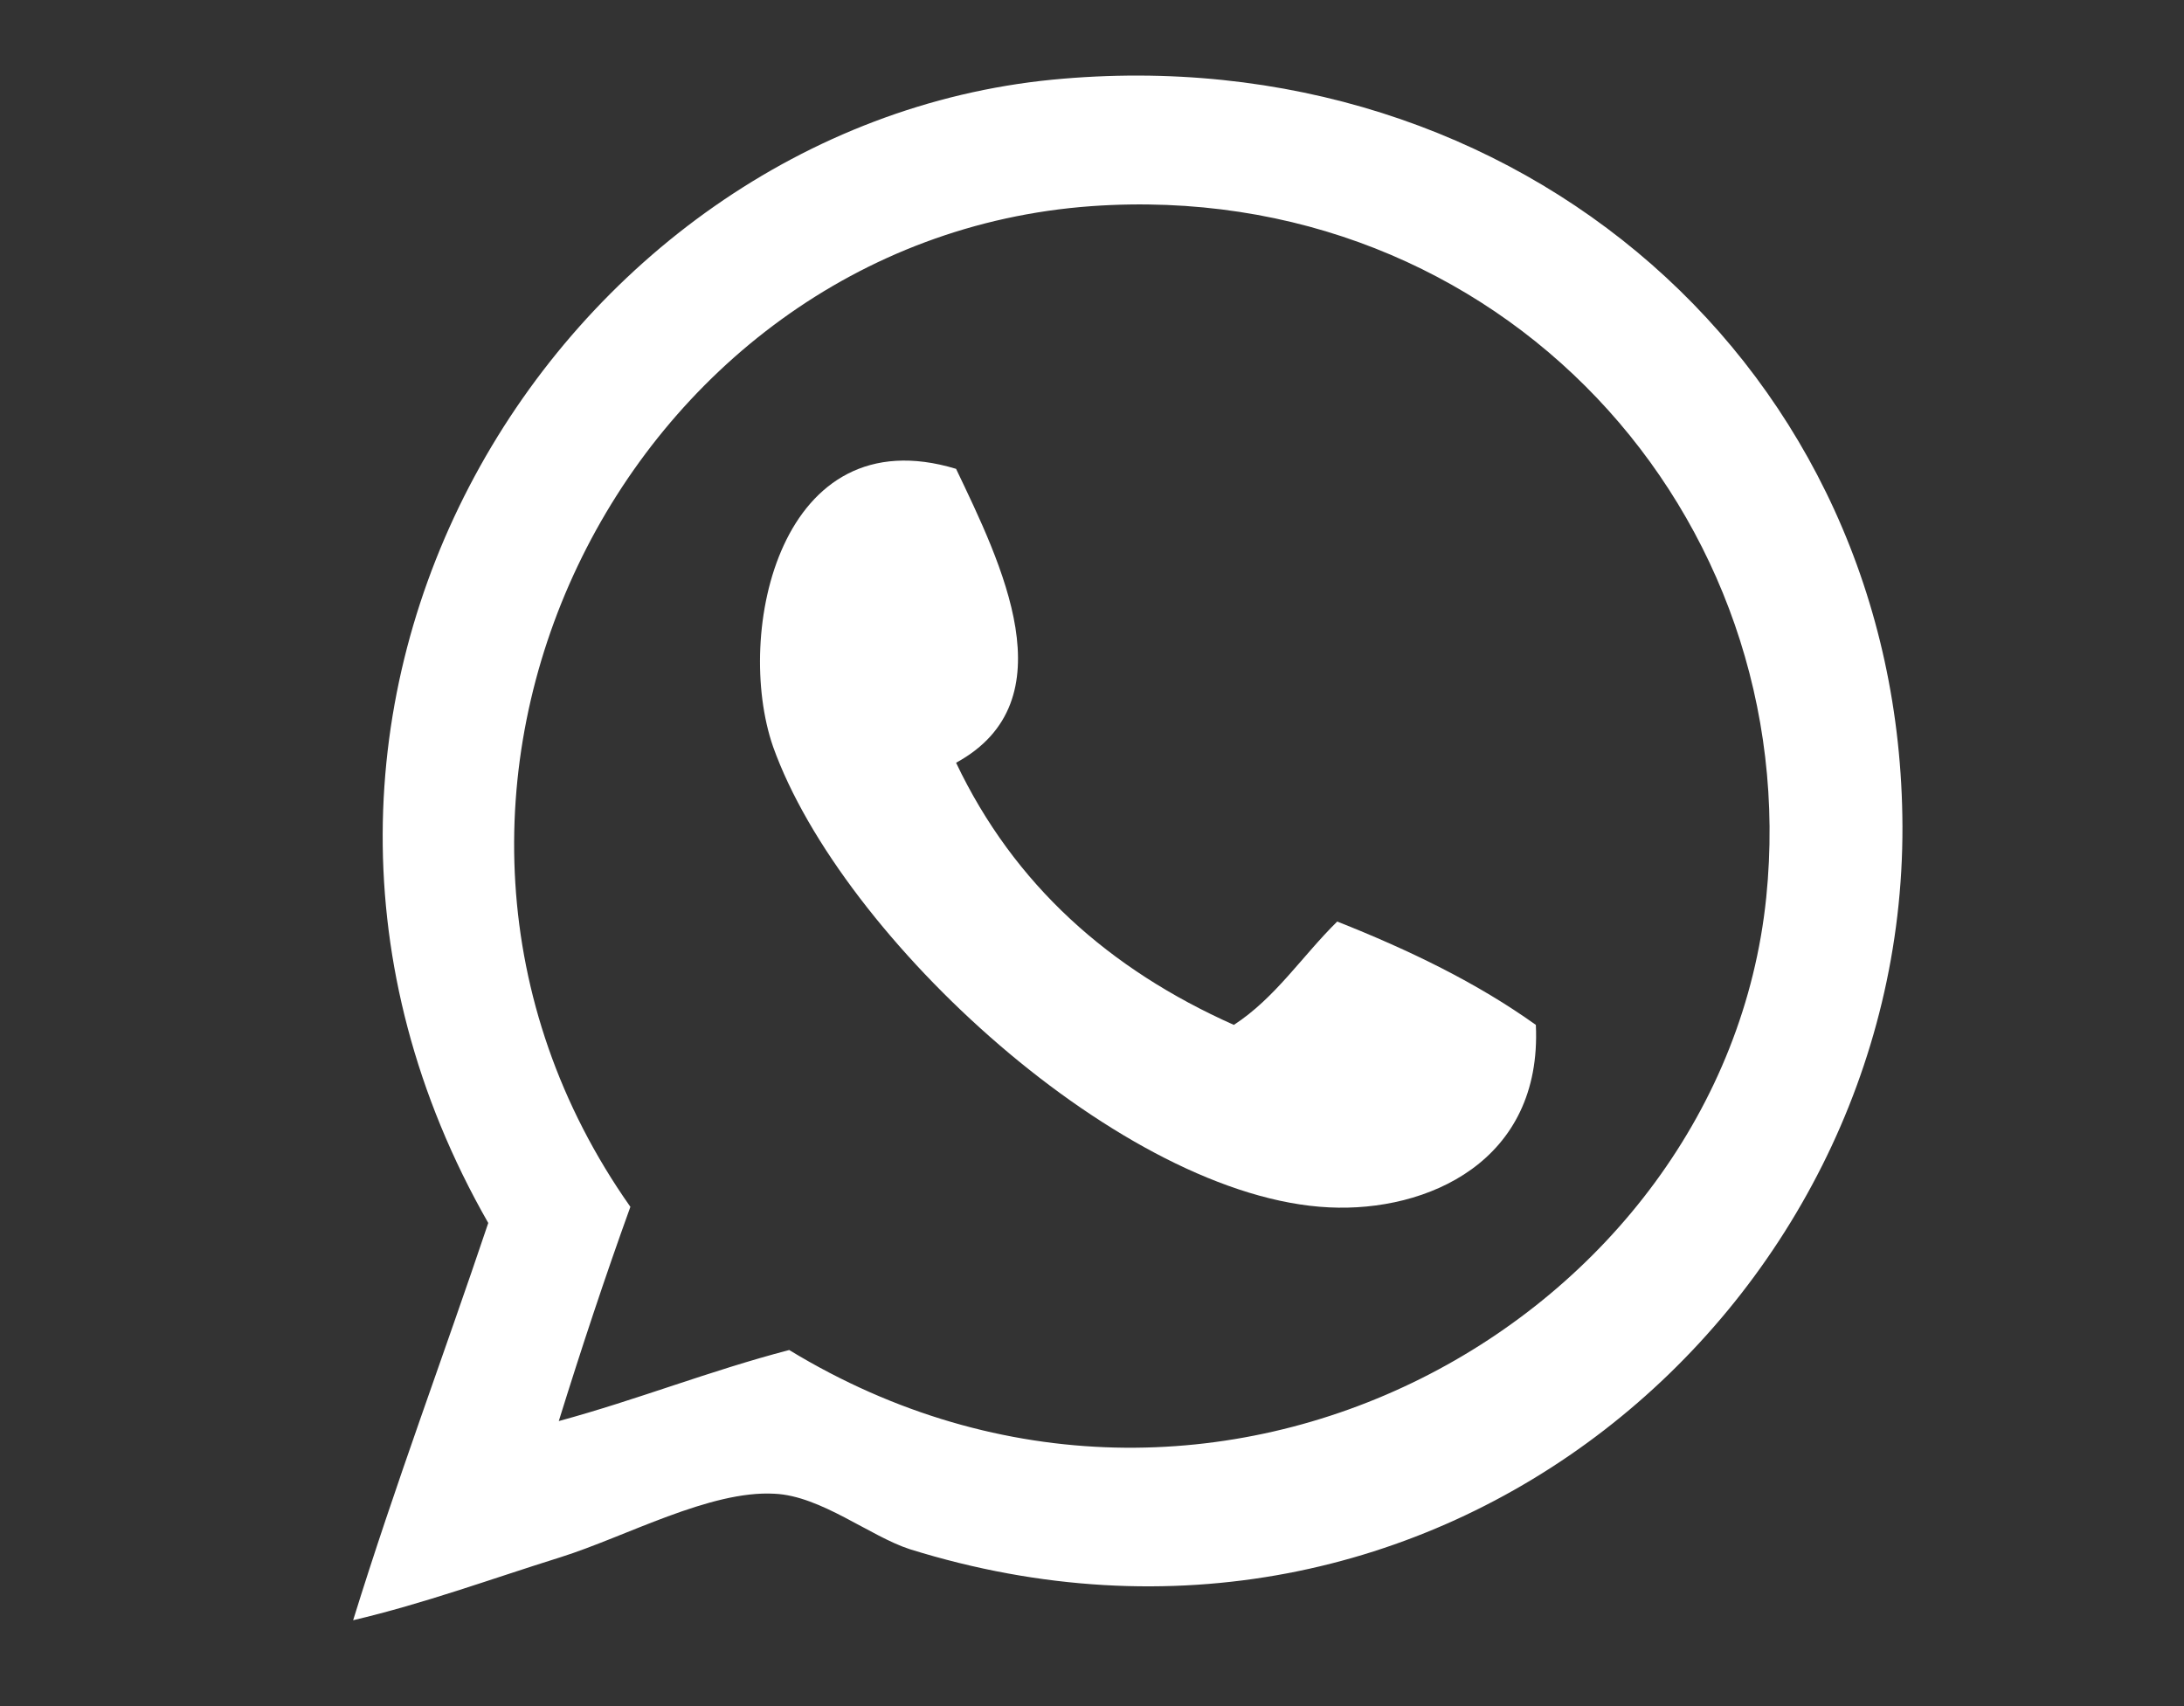
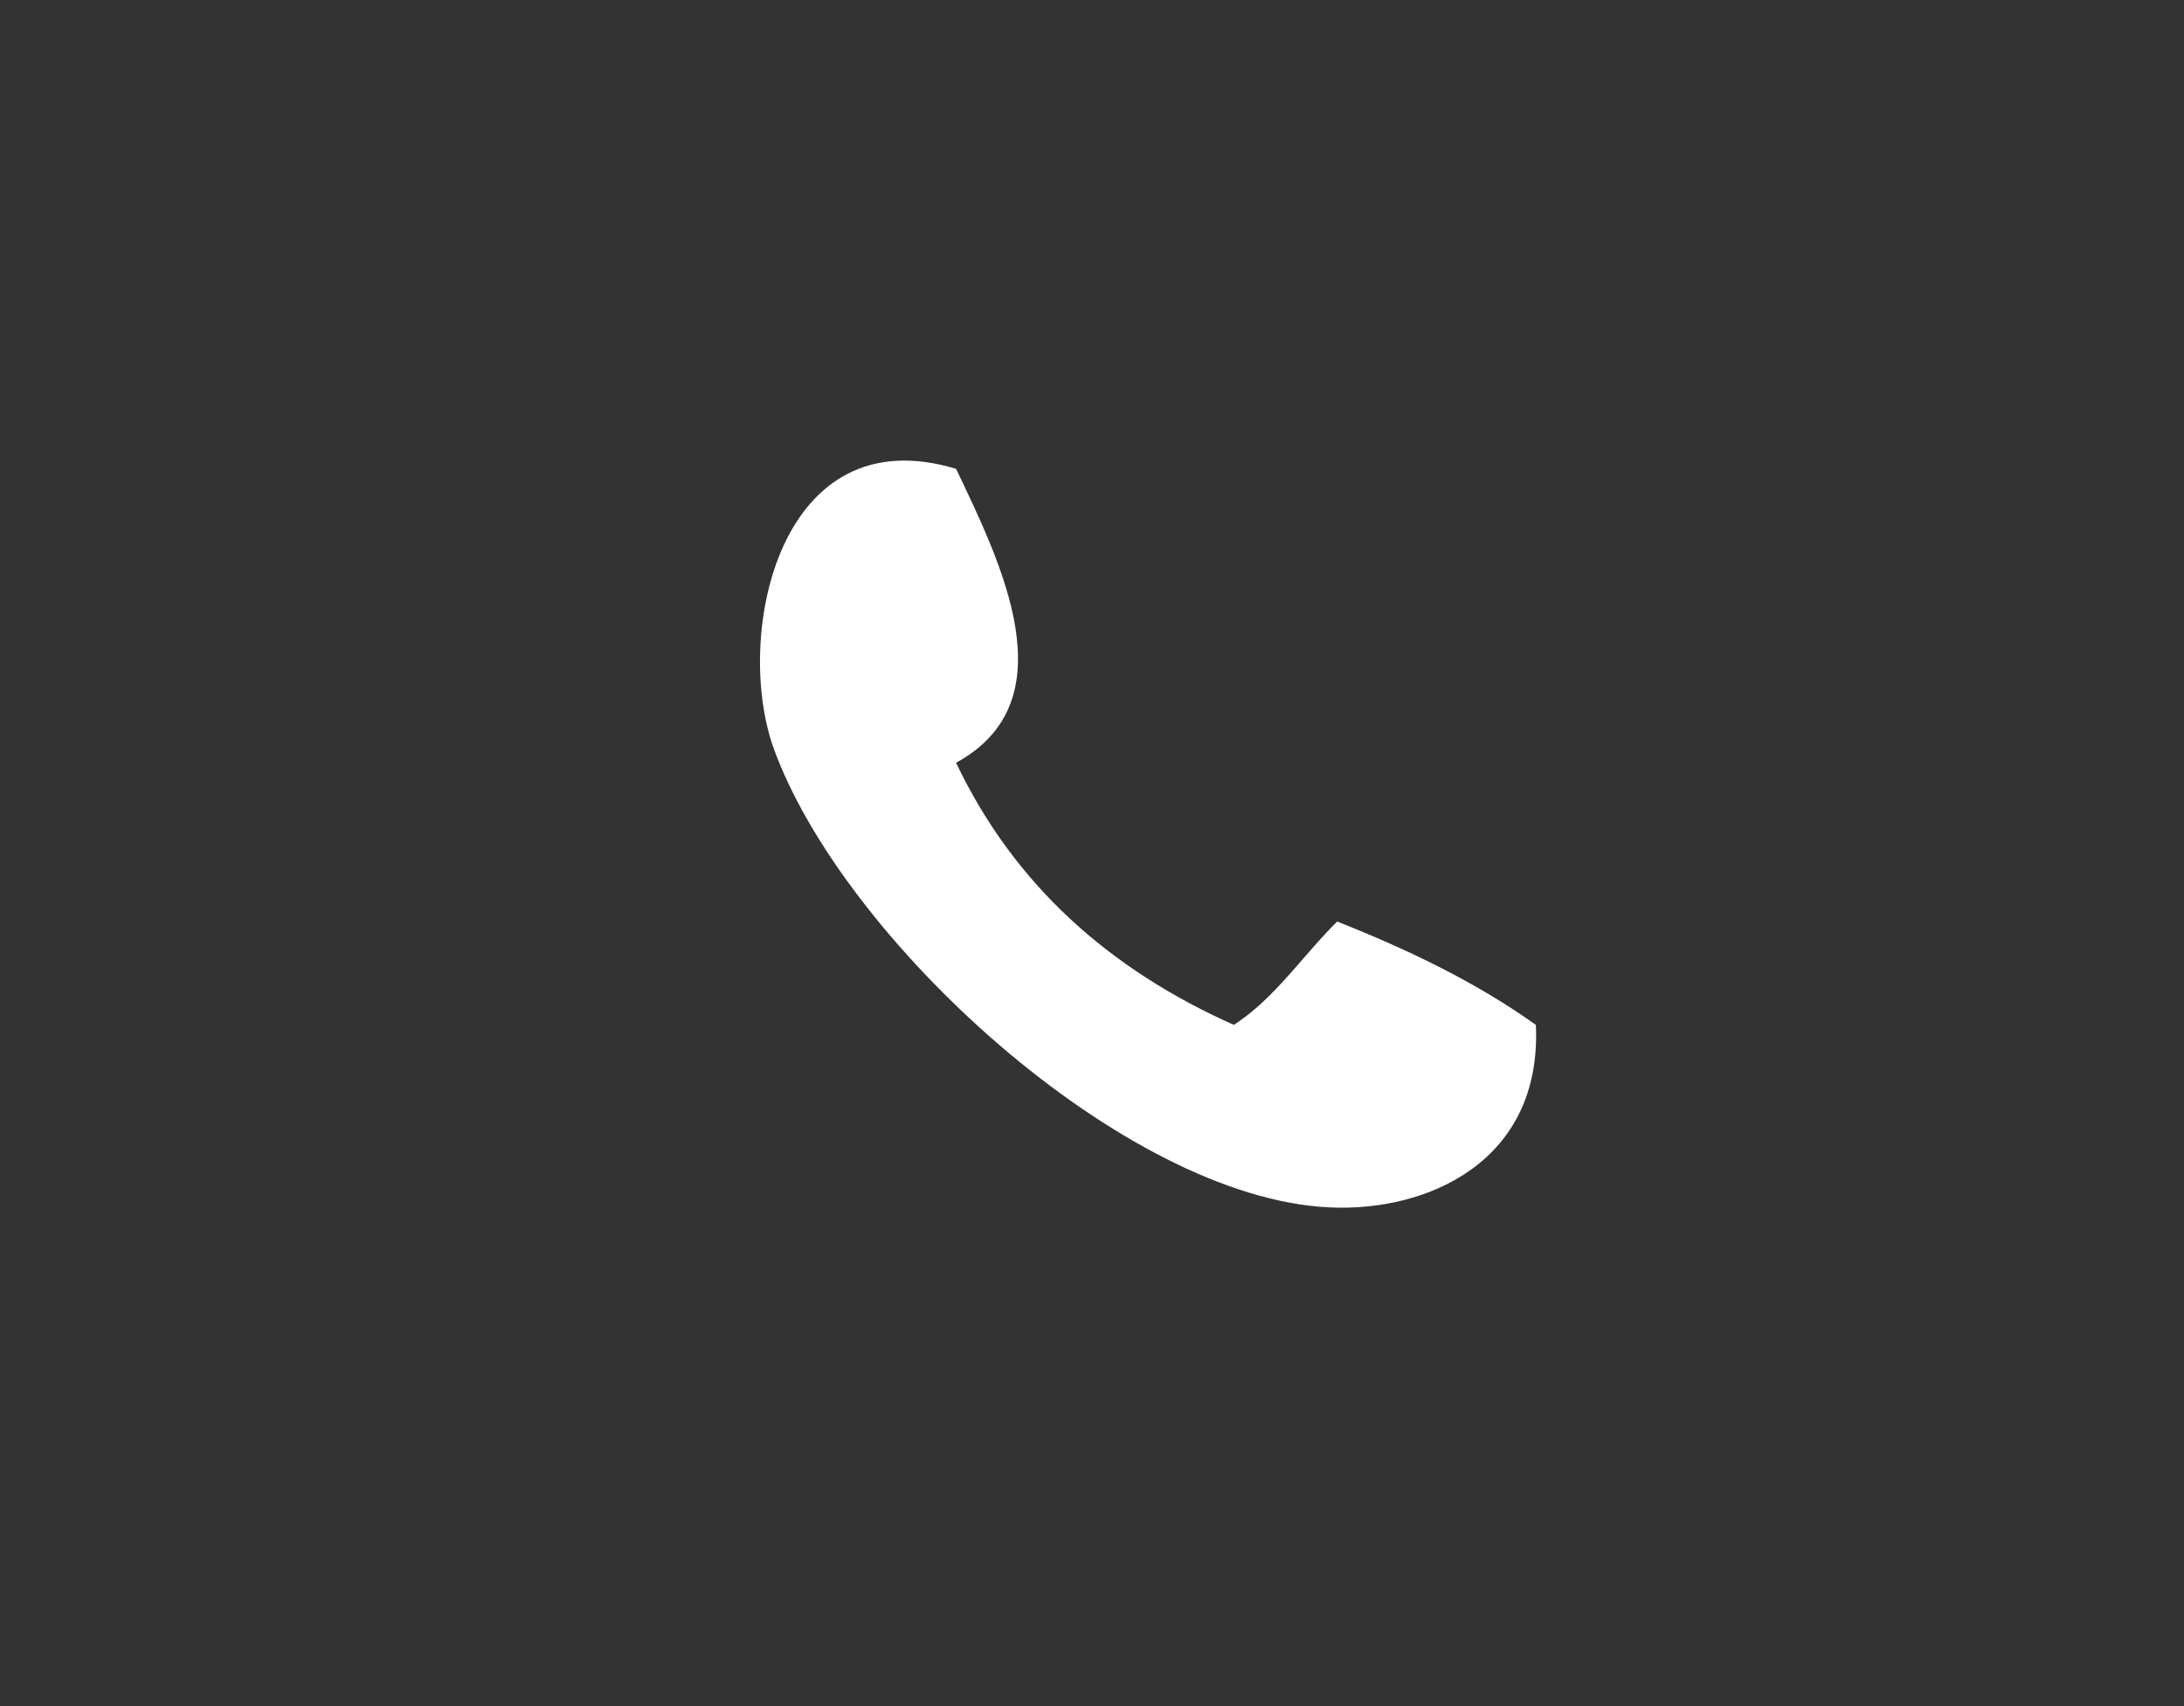
<svg xmlns="http://www.w3.org/2000/svg" viewBox="0 0 405.7 317">
  <rect x="0" y="0" width="405.7" height="317" fill="#333333" stroke="none" />
  <g fill-rule="evenodd" clip-rule="evenodd" fill="#fff">
-     <path d="M65.6 301c7.8-25.2 16.8-49.1 25.1-73.8-54.7-95.7 13-203.4 104.8-212.4 86.6-8.4 157.6 53.7 157.9 138.7.3 89.6-86.6 164.8-184.4 134.3-7.4-2.4-16.5-9.9-25.1-10.3-12-.7-27.7 8-39.8 11.8-13.4 4.2-25 8.5-38.5 11.7zm81-50.2c78.9 48 173.5-5.8 181.5-84.1 7.2-70.8-49.3-133.8-125.4-128.4-86.9 6.3-139 110.1-85.6 185.9-4.7 13-9.1 26.3-13.3 39.8 14.7-4 27.9-9.3 42.8-13.2z" />
-     <path d="M177.6 87.1c8.3 17.4 21.1 43.1 0 54.6 10.8 22.7 28.5 38.4 51.6 48.7 7.7-5 12.7-12.8 19.2-19.2 13.4 5.3 26 11.4 36.9 19.2 1.2 25.4-20.2 34.8-38.4 33.9-38.2-1.8-90.6-50-103.3-85.6-7.3-21.1 1.3-61.5 34-51.6z" />
+     <path d="M177.6 87.1c8.3 17.4 21.1 43.1 0 54.6 10.8 22.7 28.5 38.4 51.6 48.7 7.7-5 12.7-12.8 19.2-19.2 13.4 5.3 26 11.4 36.9 19.2 1.2 25.4-20.2 34.8-38.4 33.9-38.2-1.8-90.6-50-103.3-85.6-7.3-21.1 1.3-61.5 34-51.6" />
  </g>
</svg>